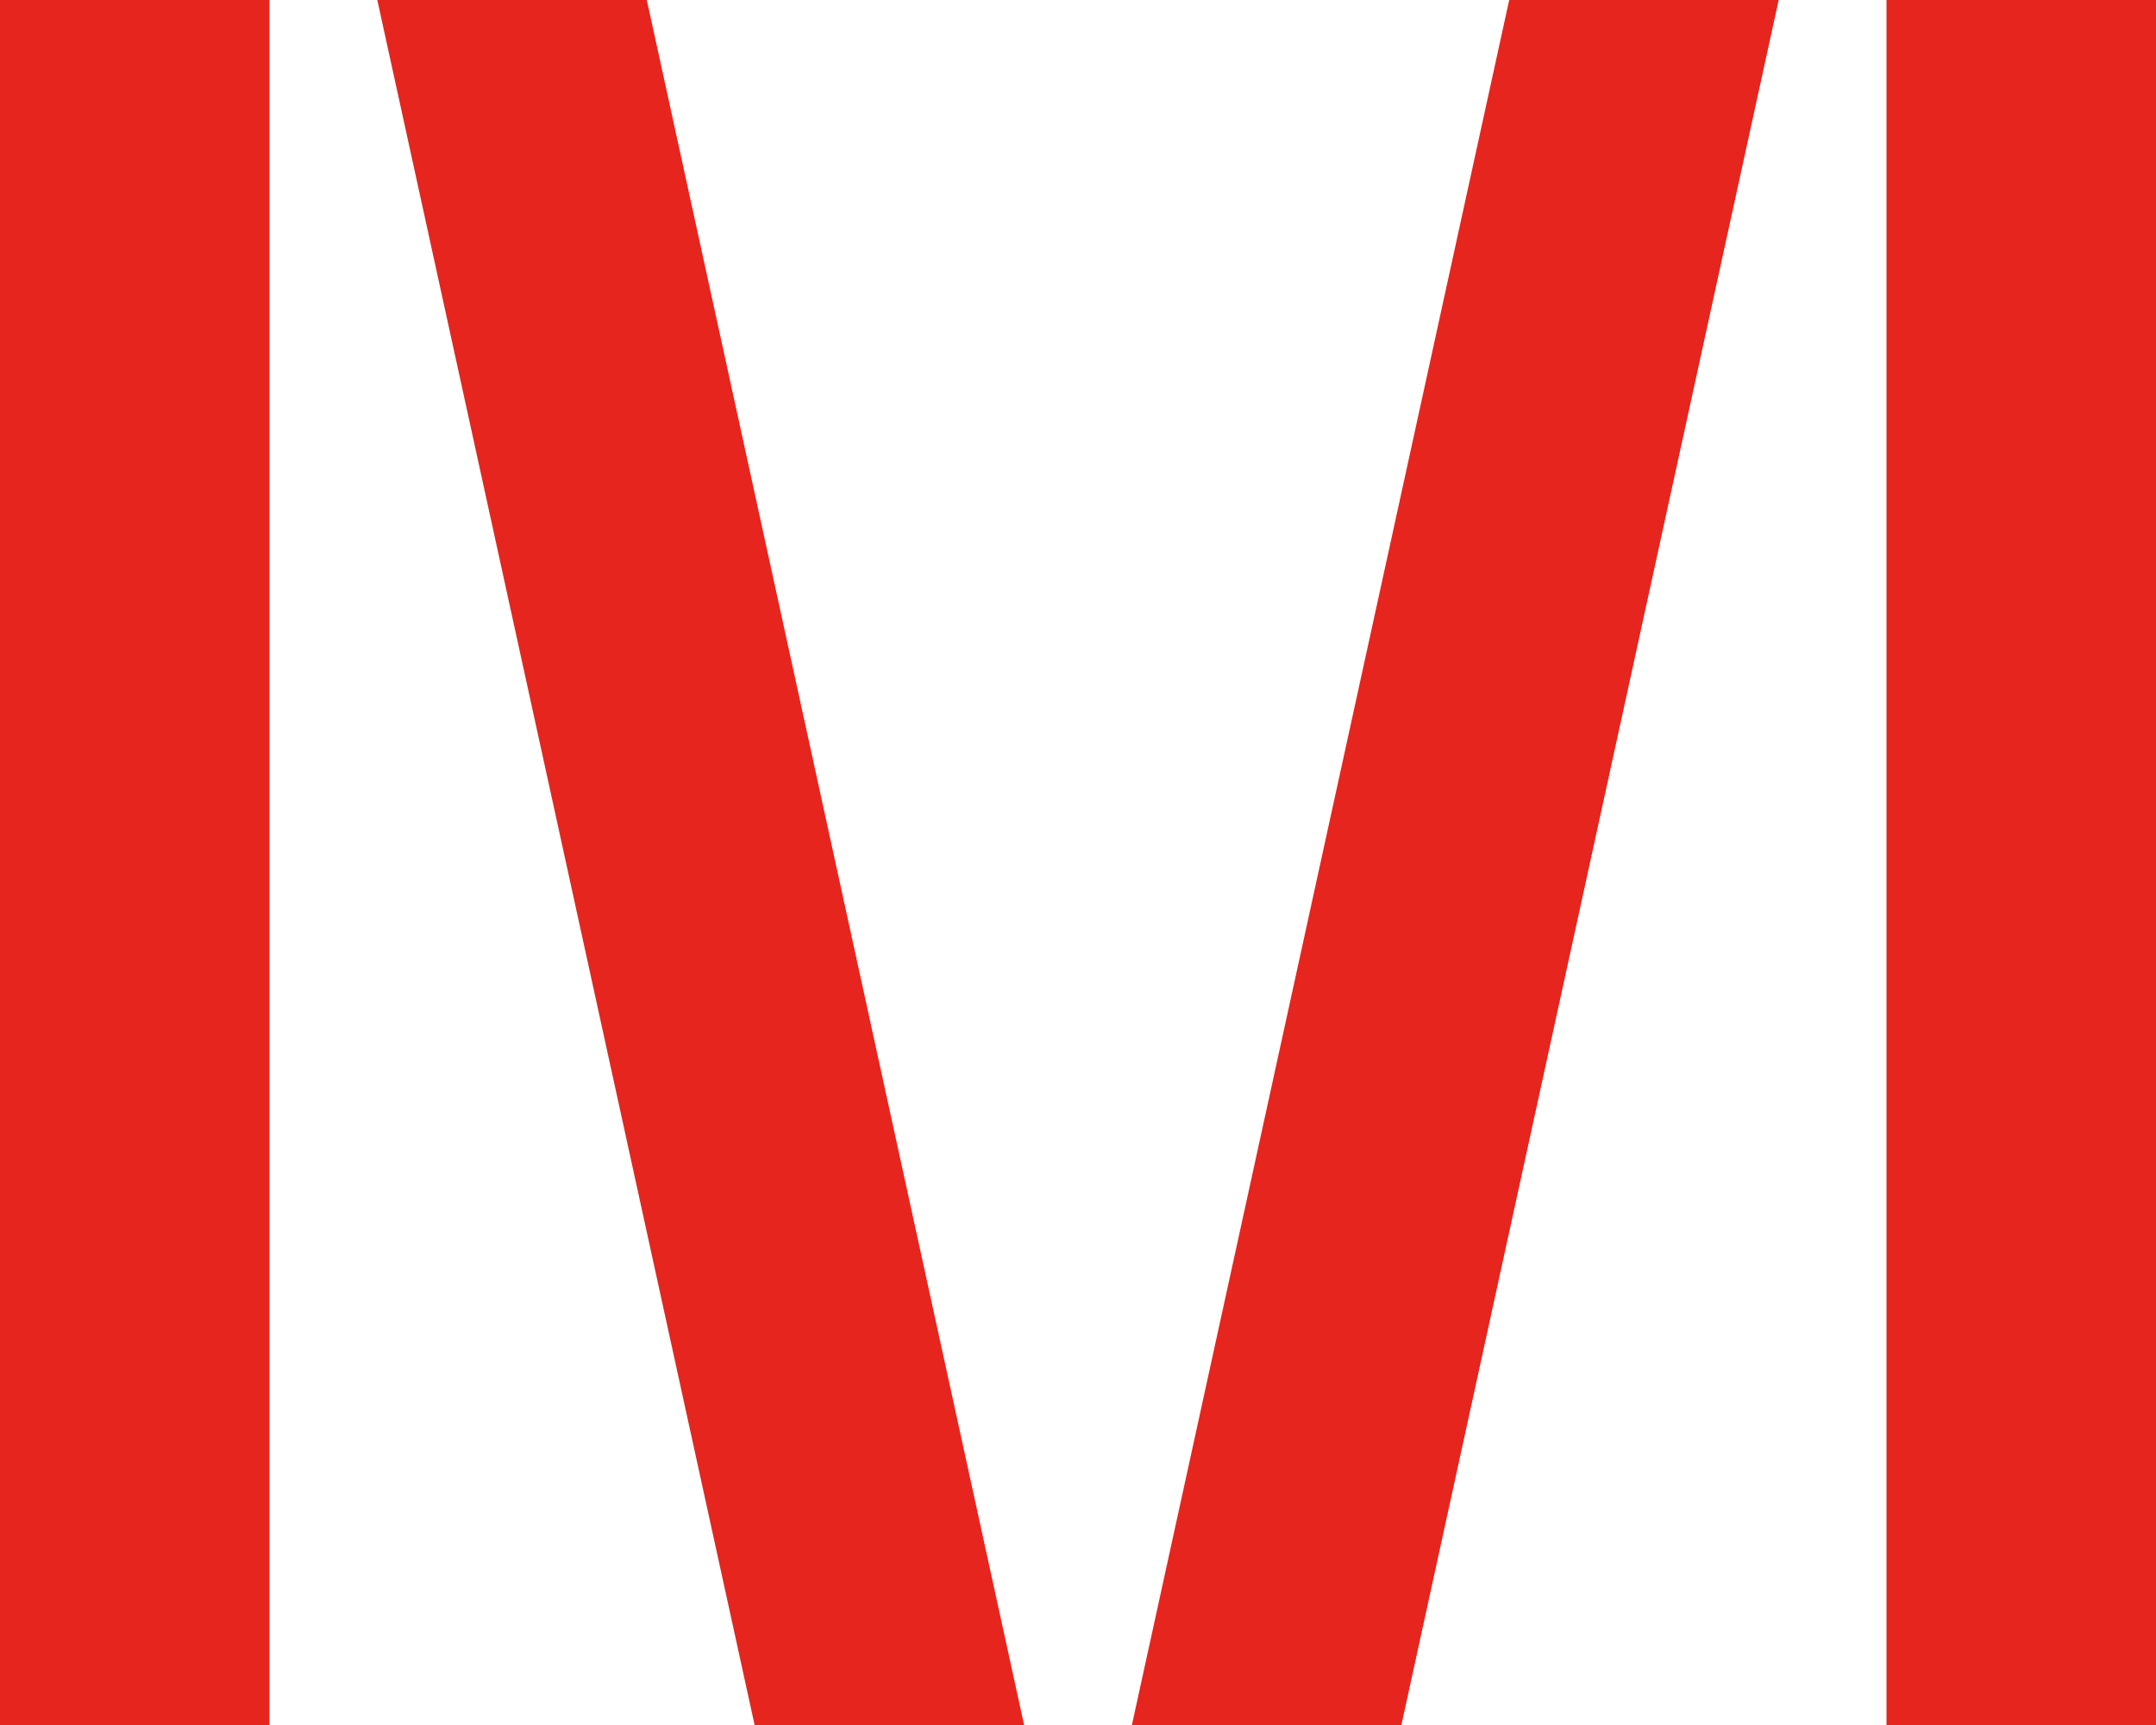
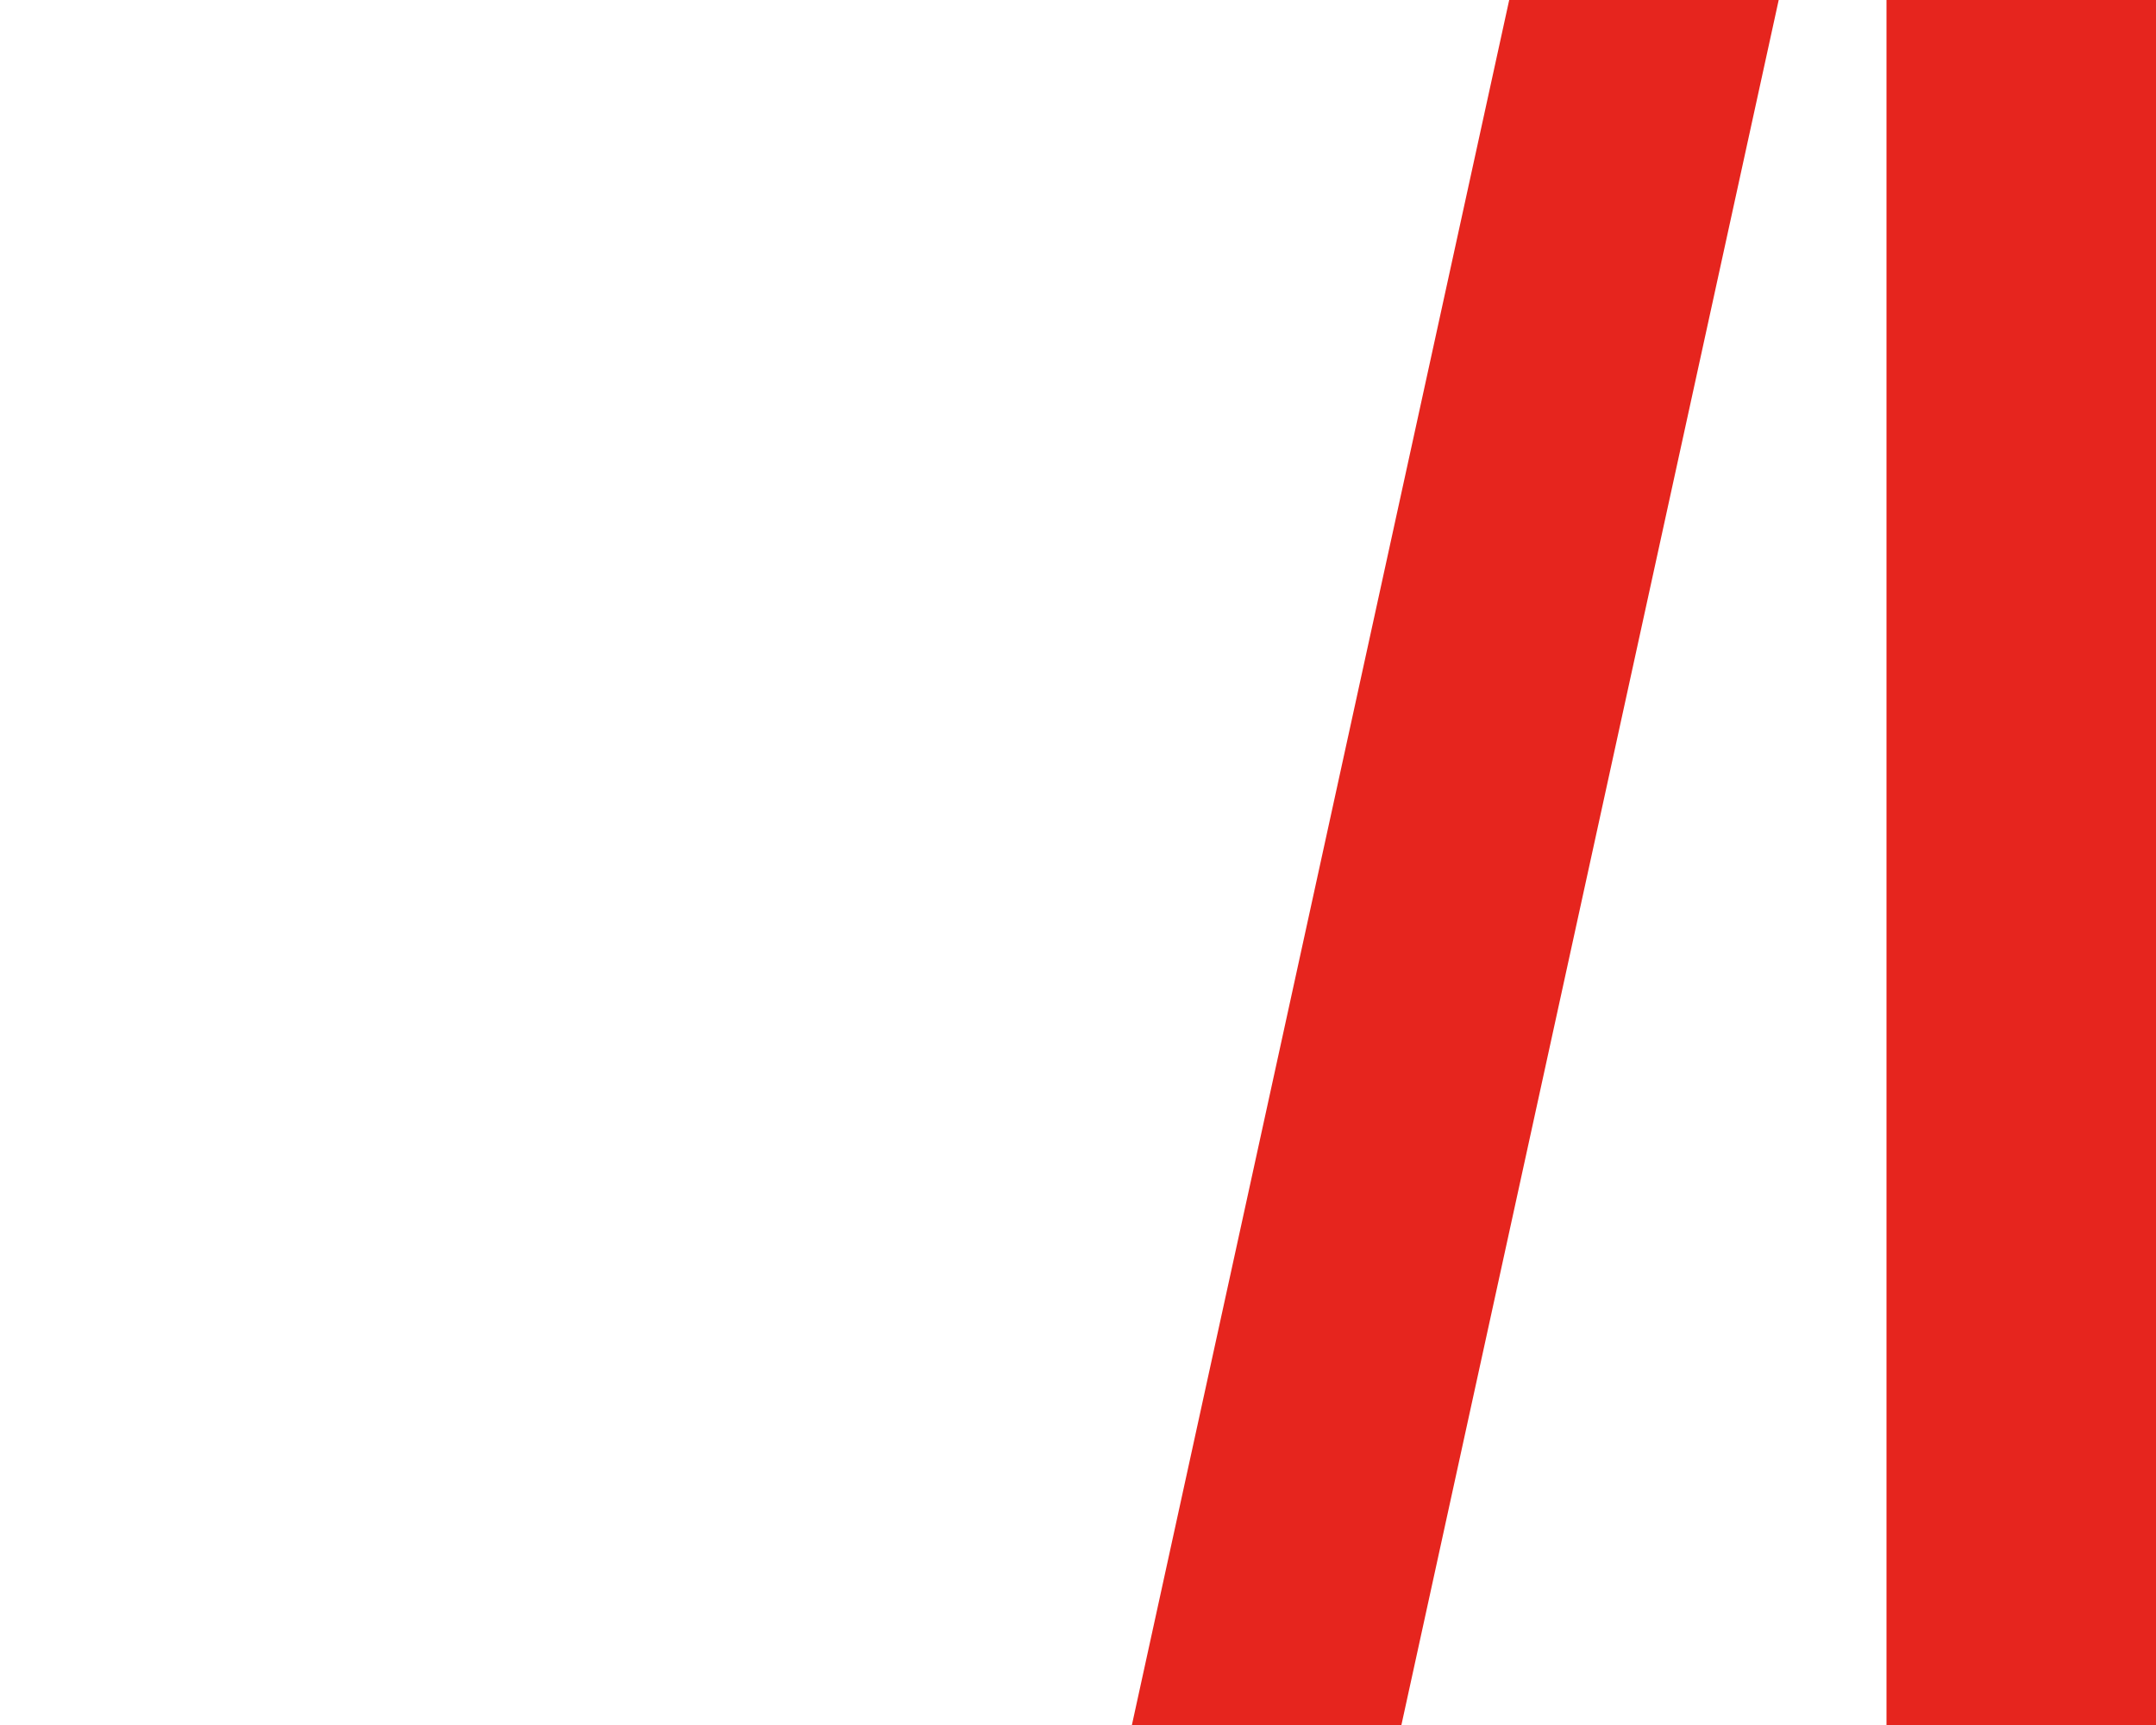
<svg xmlns="http://www.w3.org/2000/svg" viewBox="0 0 200 160" fill="none">
-   <path d="M25 0H0V160H25V0Z" fill="#E6251E" />
  <path d="M175 160H200L200 0H175L175 160Z" fill="#E6251E" />
  <path d="M105 160H130L165 0H140L105 160Z" fill="#E6251E" />
-   <path d="M70 160H95L60 0H35L70 160Z" fill="#E6251E" />
</svg>